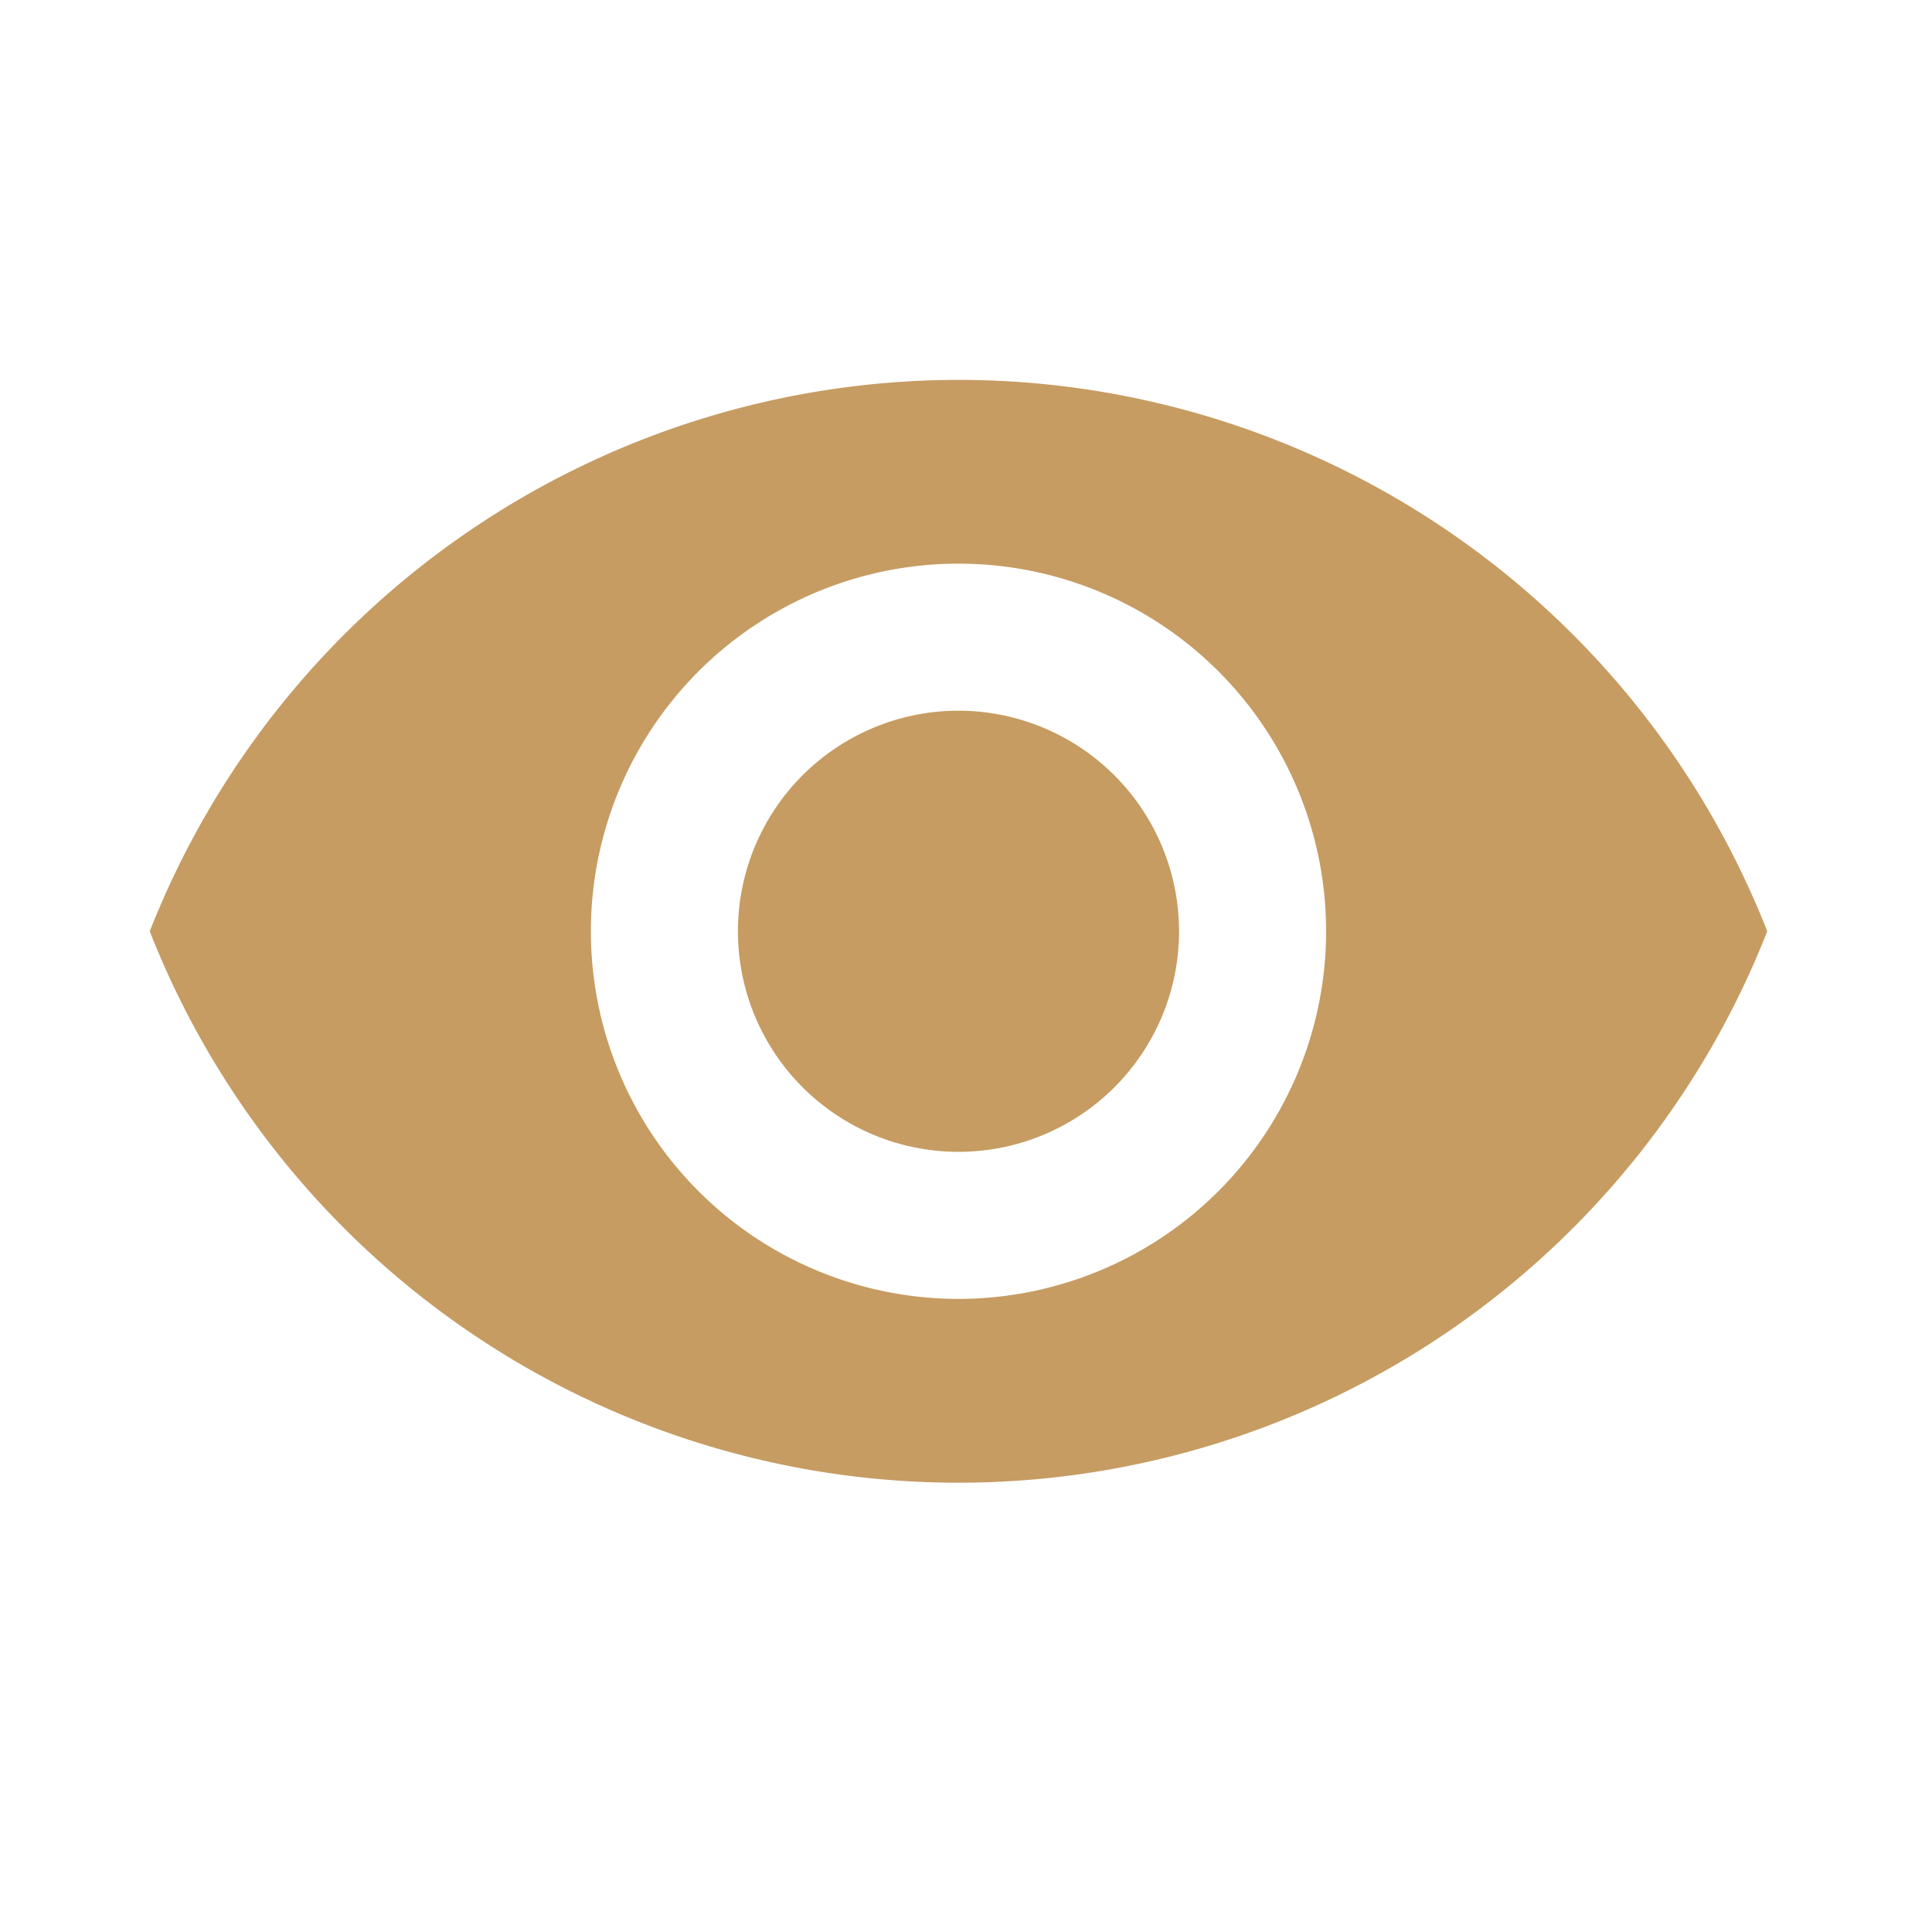
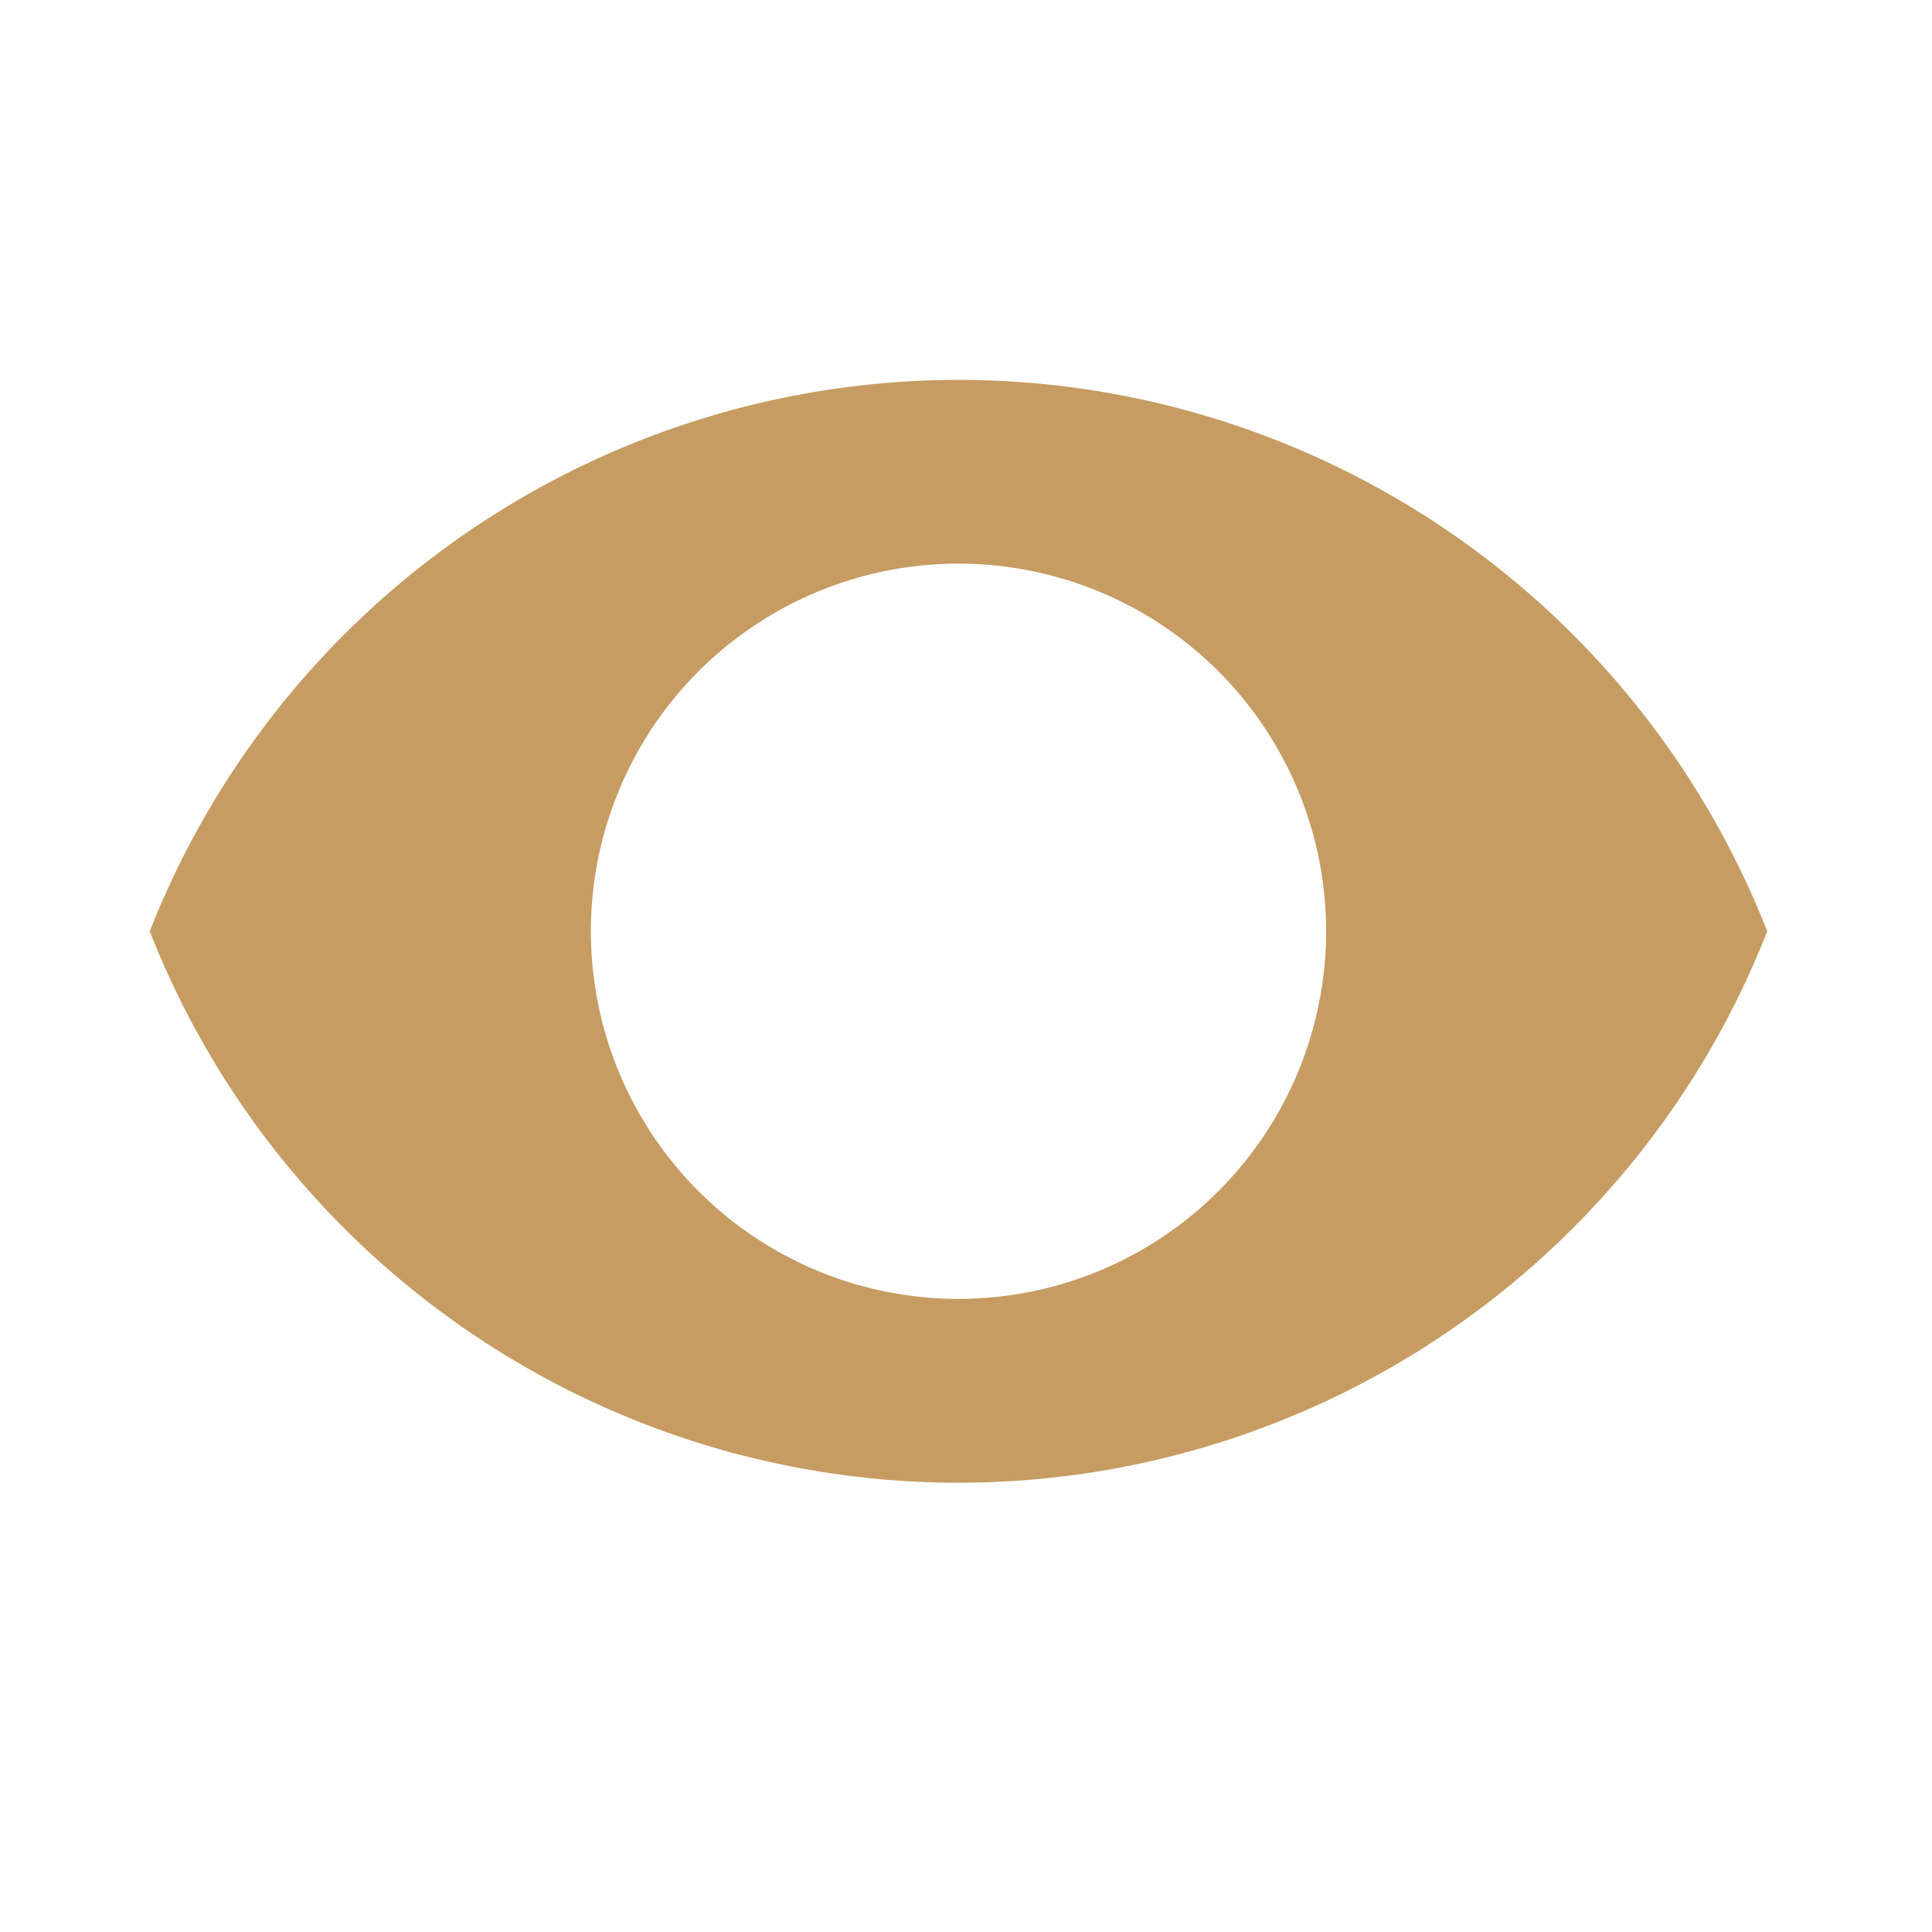
<svg xmlns="http://www.w3.org/2000/svg" width="43" height="43" viewBox="0 0 43 43">
  <defs>
    <style>.a{fill:none;stroke:#000;stroke-miterlimit:10;opacity:0;}.b{fill:#c69c62;}</style>
  </defs>
  <g transform="translate(-260.667 -249)">
-     <rect class="a" width="42" height="42" transform="translate(261.167 249.5)" />
-     <path class="b" d="M282,264.818a4.909,4.909,0,1,0,4.909,4.909A4.913,4.913,0,0,0,282,264.818Z" />
    <path class="b" d="M282,257.455a19.353,19.353,0,0,0-18,12.272,19.336,19.336,0,0,0,36,0A19.345,19.345,0,0,0,282,257.455Zm0,20.454a8.182,8.182,0,1,1,8.182-8.182A8.185,8.185,0,0,1,282,277.909Z" />
  </g>
</svg>